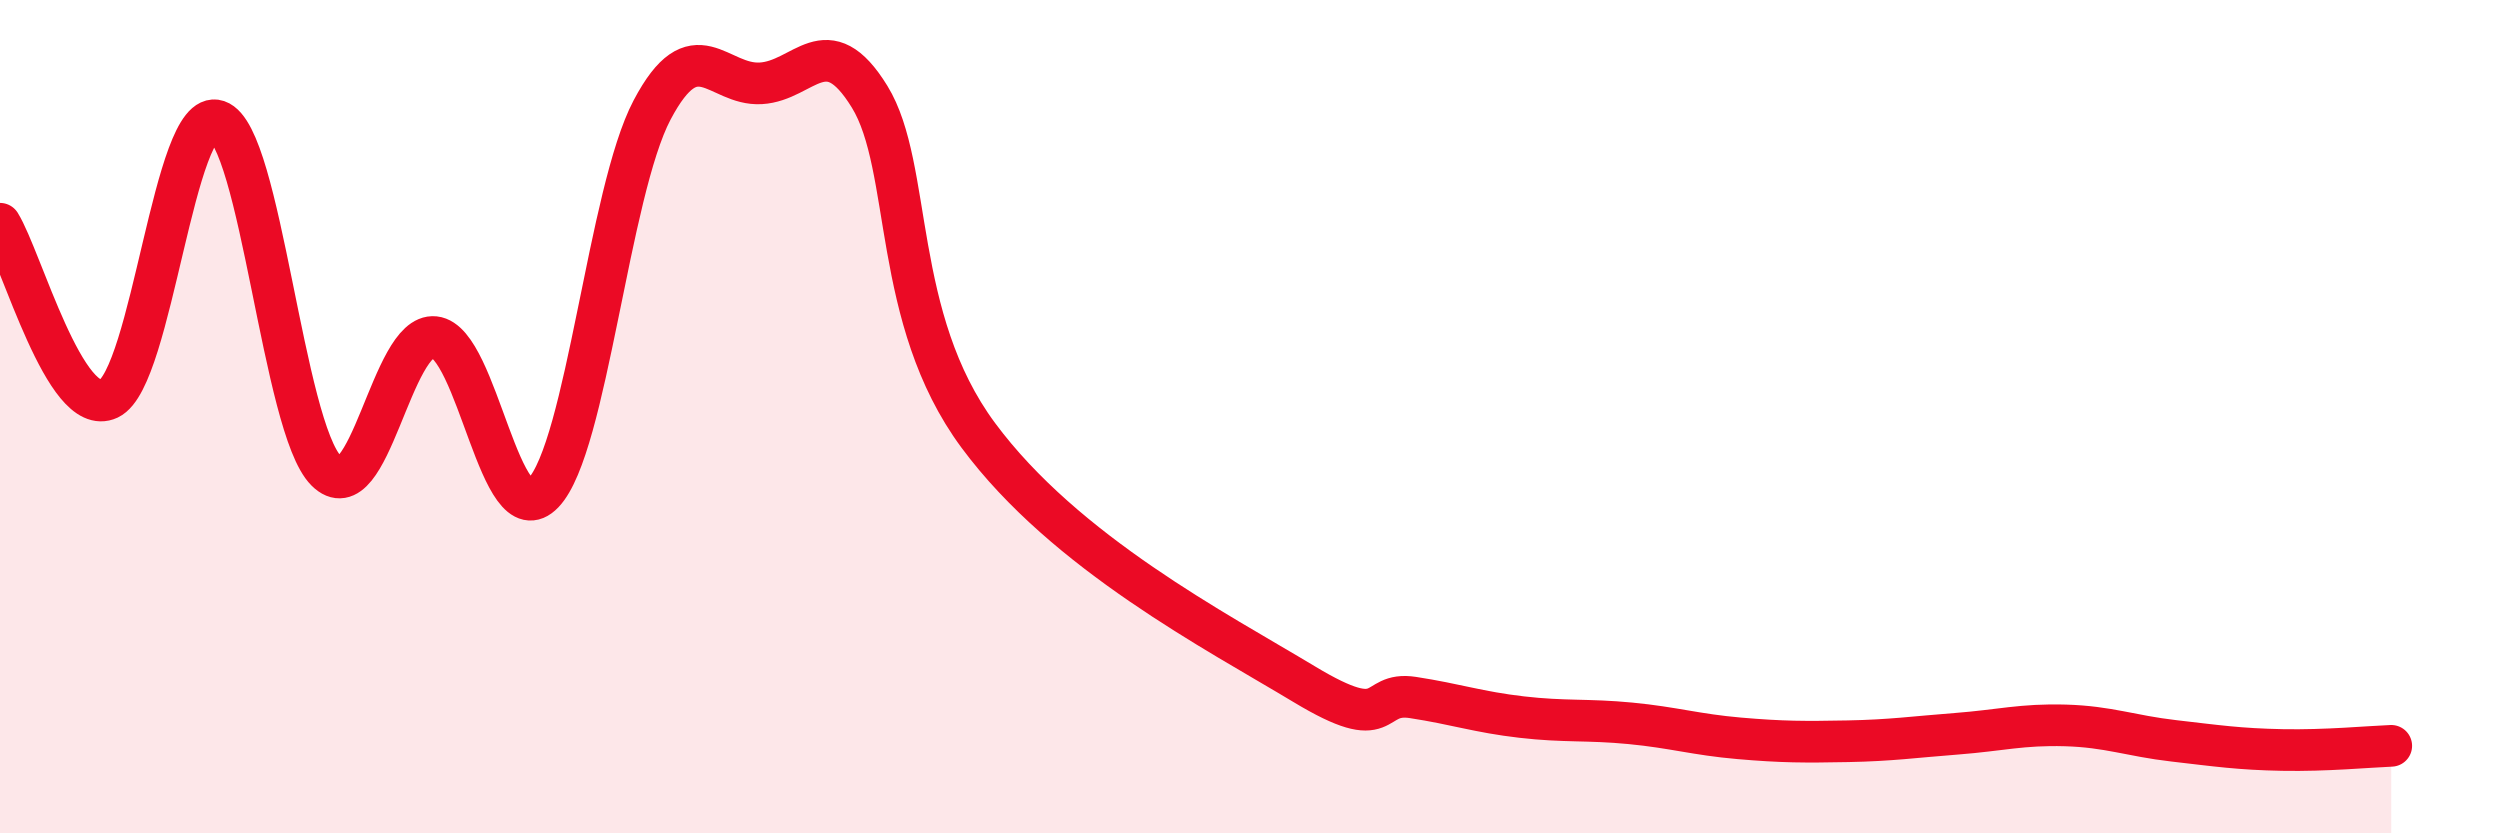
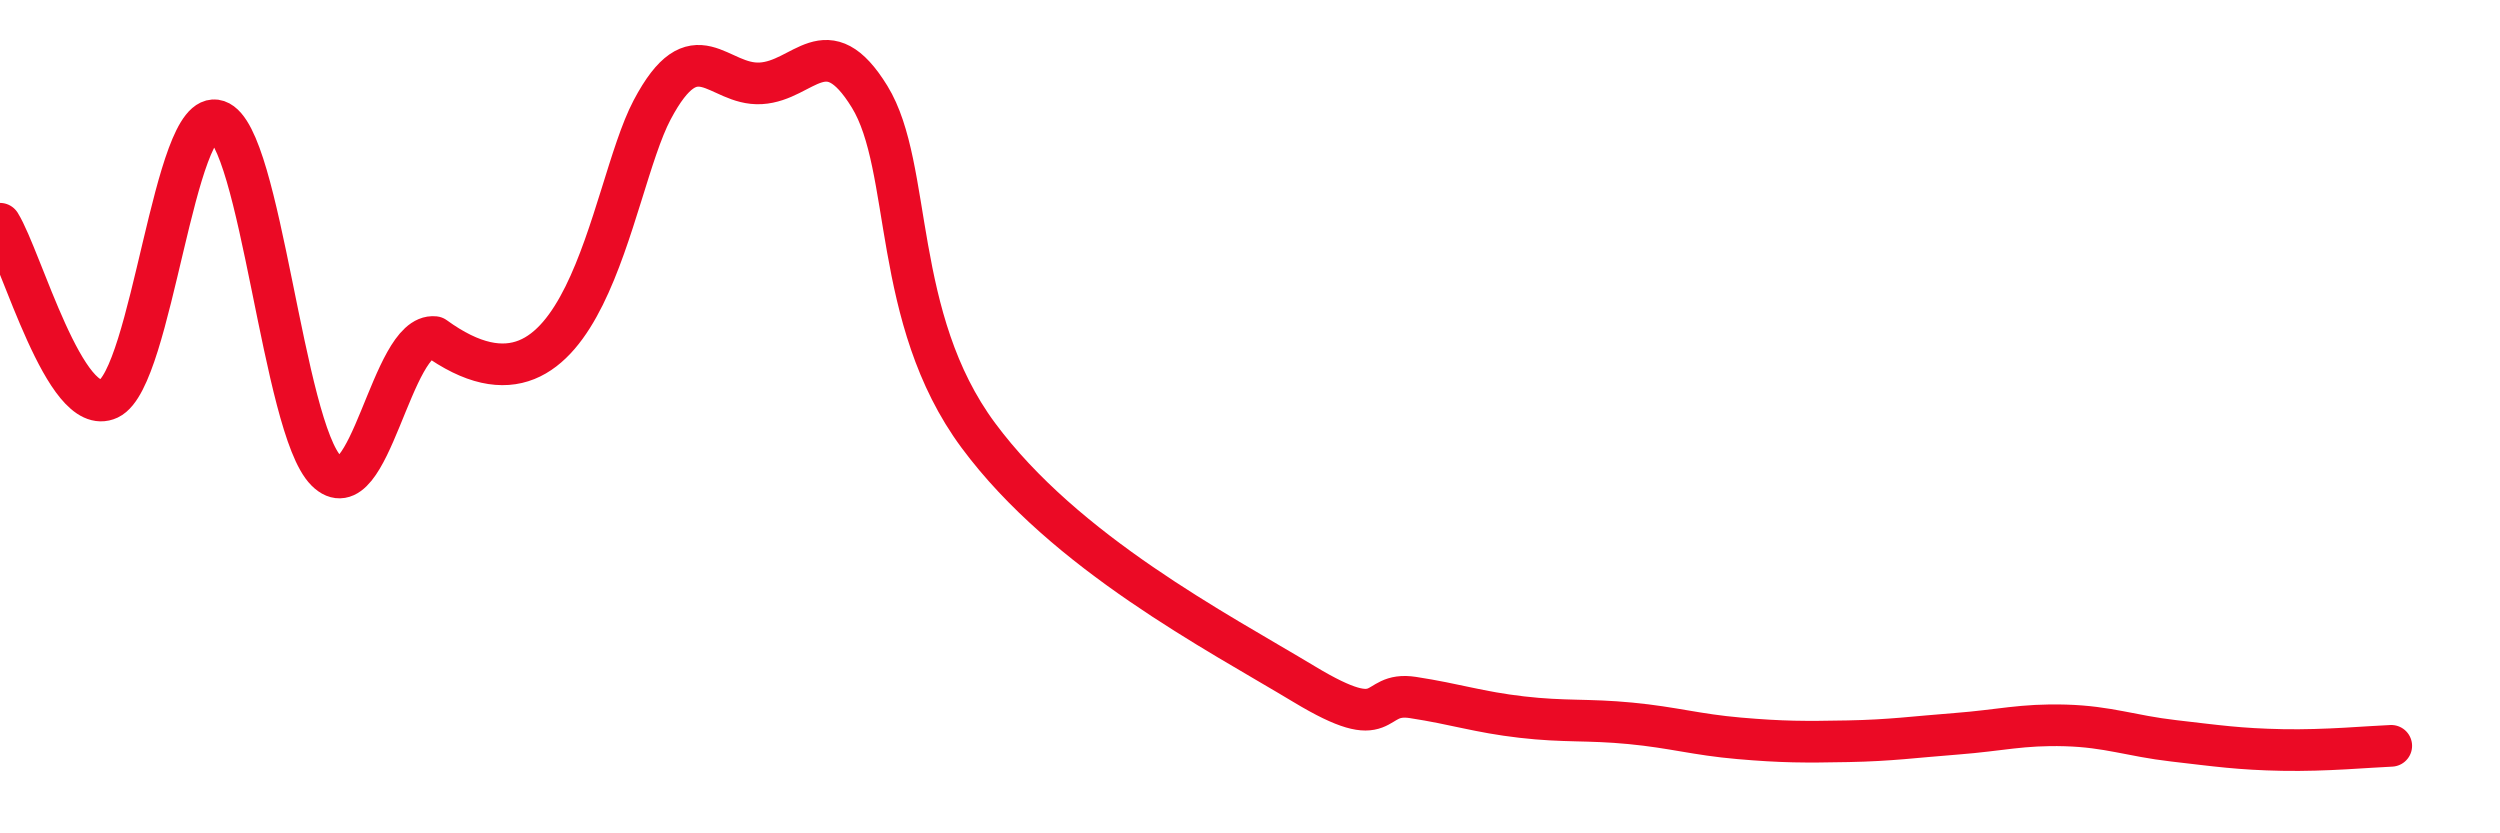
<svg xmlns="http://www.w3.org/2000/svg" width="60" height="20" viewBox="0 0 60 20">
-   <path d="M 0,5.37 C 0.52,6.21 1.57,10.06 2.61,9.57 C 3.65,9.08 4.18,2.55 5.22,2.9 C 6.26,3.25 6.79,10.26 7.83,11.3 C 8.87,12.34 9.39,7.98 10.43,8.09 C 11.47,8.2 12,12.92 13.04,11.83 C 14.08,10.74 14.61,4.61 15.65,2.64 C 16.69,0.67 17.22,2.06 18.26,2 C 19.3,1.94 19.83,0.63 20.87,2.32 C 21.91,4.01 21.39,7.63 23.48,10.45 C 25.57,13.27 29.21,15.16 31.3,16.42 C 33.39,17.68 32.87,16.58 33.91,16.74 C 34.95,16.9 35.48,17.09 36.52,17.21 C 37.56,17.33 38.09,17.26 39.13,17.36 C 40.17,17.46 40.7,17.63 41.74,17.72 C 42.78,17.81 43.31,17.81 44.35,17.79 C 45.39,17.77 45.92,17.69 46.96,17.61 C 48,17.53 48.53,17.38 49.57,17.41 C 50.61,17.44 51.13,17.66 52.17,17.78 C 53.21,17.9 53.74,17.98 54.78,18 C 55.82,18.02 56.87,17.92 57.39,17.9L57.39 20L0 20Z" fill="#EB0A25" opacity="0.1" stroke-linecap="round" stroke-linejoin="round" />
-   <path d="M 0,5.37 C 0.52,6.21 1.57,10.06 2.61,9.57 C 3.65,9.08 4.18,2.55 5.22,2.9 C 6.26,3.25 6.79,10.26 7.83,11.3 C 8.87,12.34 9.39,7.98 10.43,8.09 C 11.47,8.2 12,12.92 13.04,11.83 C 14.08,10.74 14.61,4.61 15.65,2.64 C 16.69,0.67 17.22,2.06 18.26,2 C 19.3,1.94 19.83,0.63 20.87,2.32 C 21.91,4.01 21.39,7.63 23.48,10.45 C 25.57,13.27 29.21,15.16 31.3,16.42 C 33.39,17.68 32.87,16.58 33.91,16.74 C 34.95,16.9 35.48,17.09 36.52,17.21 C 37.56,17.33 38.09,17.26 39.13,17.36 C 40.17,17.46 40.7,17.63 41.74,17.72 C 42.78,17.81 43.31,17.81 44.35,17.79 C 45.39,17.77 45.92,17.69 46.96,17.61 C 48,17.53 48.53,17.38 49.57,17.41 C 50.61,17.44 51.13,17.66 52.17,17.78 C 53.21,17.9 53.74,17.98 54.78,18 C 55.82,18.02 56.87,17.92 57.39,17.9" stroke="#EB0A25" stroke-width="1" fill="none" stroke-linecap="round" stroke-linejoin="round" />
+   <path d="M 0,5.37 C 0.52,6.21 1.57,10.06 2.61,9.57 C 3.65,9.08 4.18,2.55 5.22,2.9 C 6.26,3.25 6.79,10.26 7.83,11.3 C 8.87,12.34 9.39,7.98 10.43,8.09 C 14.08,10.74 14.61,4.61 15.65,2.64 C 16.69,0.67 17.22,2.06 18.26,2 C 19.3,1.94 19.83,0.63 20.87,2.32 C 21.91,4.01 21.39,7.63 23.48,10.45 C 25.57,13.27 29.21,15.16 31.3,16.42 C 33.39,17.68 32.87,16.58 33.91,16.74 C 34.95,16.9 35.48,17.09 36.52,17.21 C 37.56,17.33 38.09,17.26 39.13,17.36 C 40.17,17.46 40.7,17.63 41.74,17.72 C 42.78,17.81 43.31,17.81 44.35,17.79 C 45.39,17.77 45.92,17.69 46.96,17.61 C 48,17.53 48.53,17.38 49.57,17.41 C 50.61,17.44 51.13,17.66 52.17,17.78 C 53.21,17.9 53.74,17.98 54.78,18 C 55.82,18.02 56.87,17.92 57.39,17.9" stroke="#EB0A25" stroke-width="1" fill="none" stroke-linecap="round" stroke-linejoin="round" />
</svg>